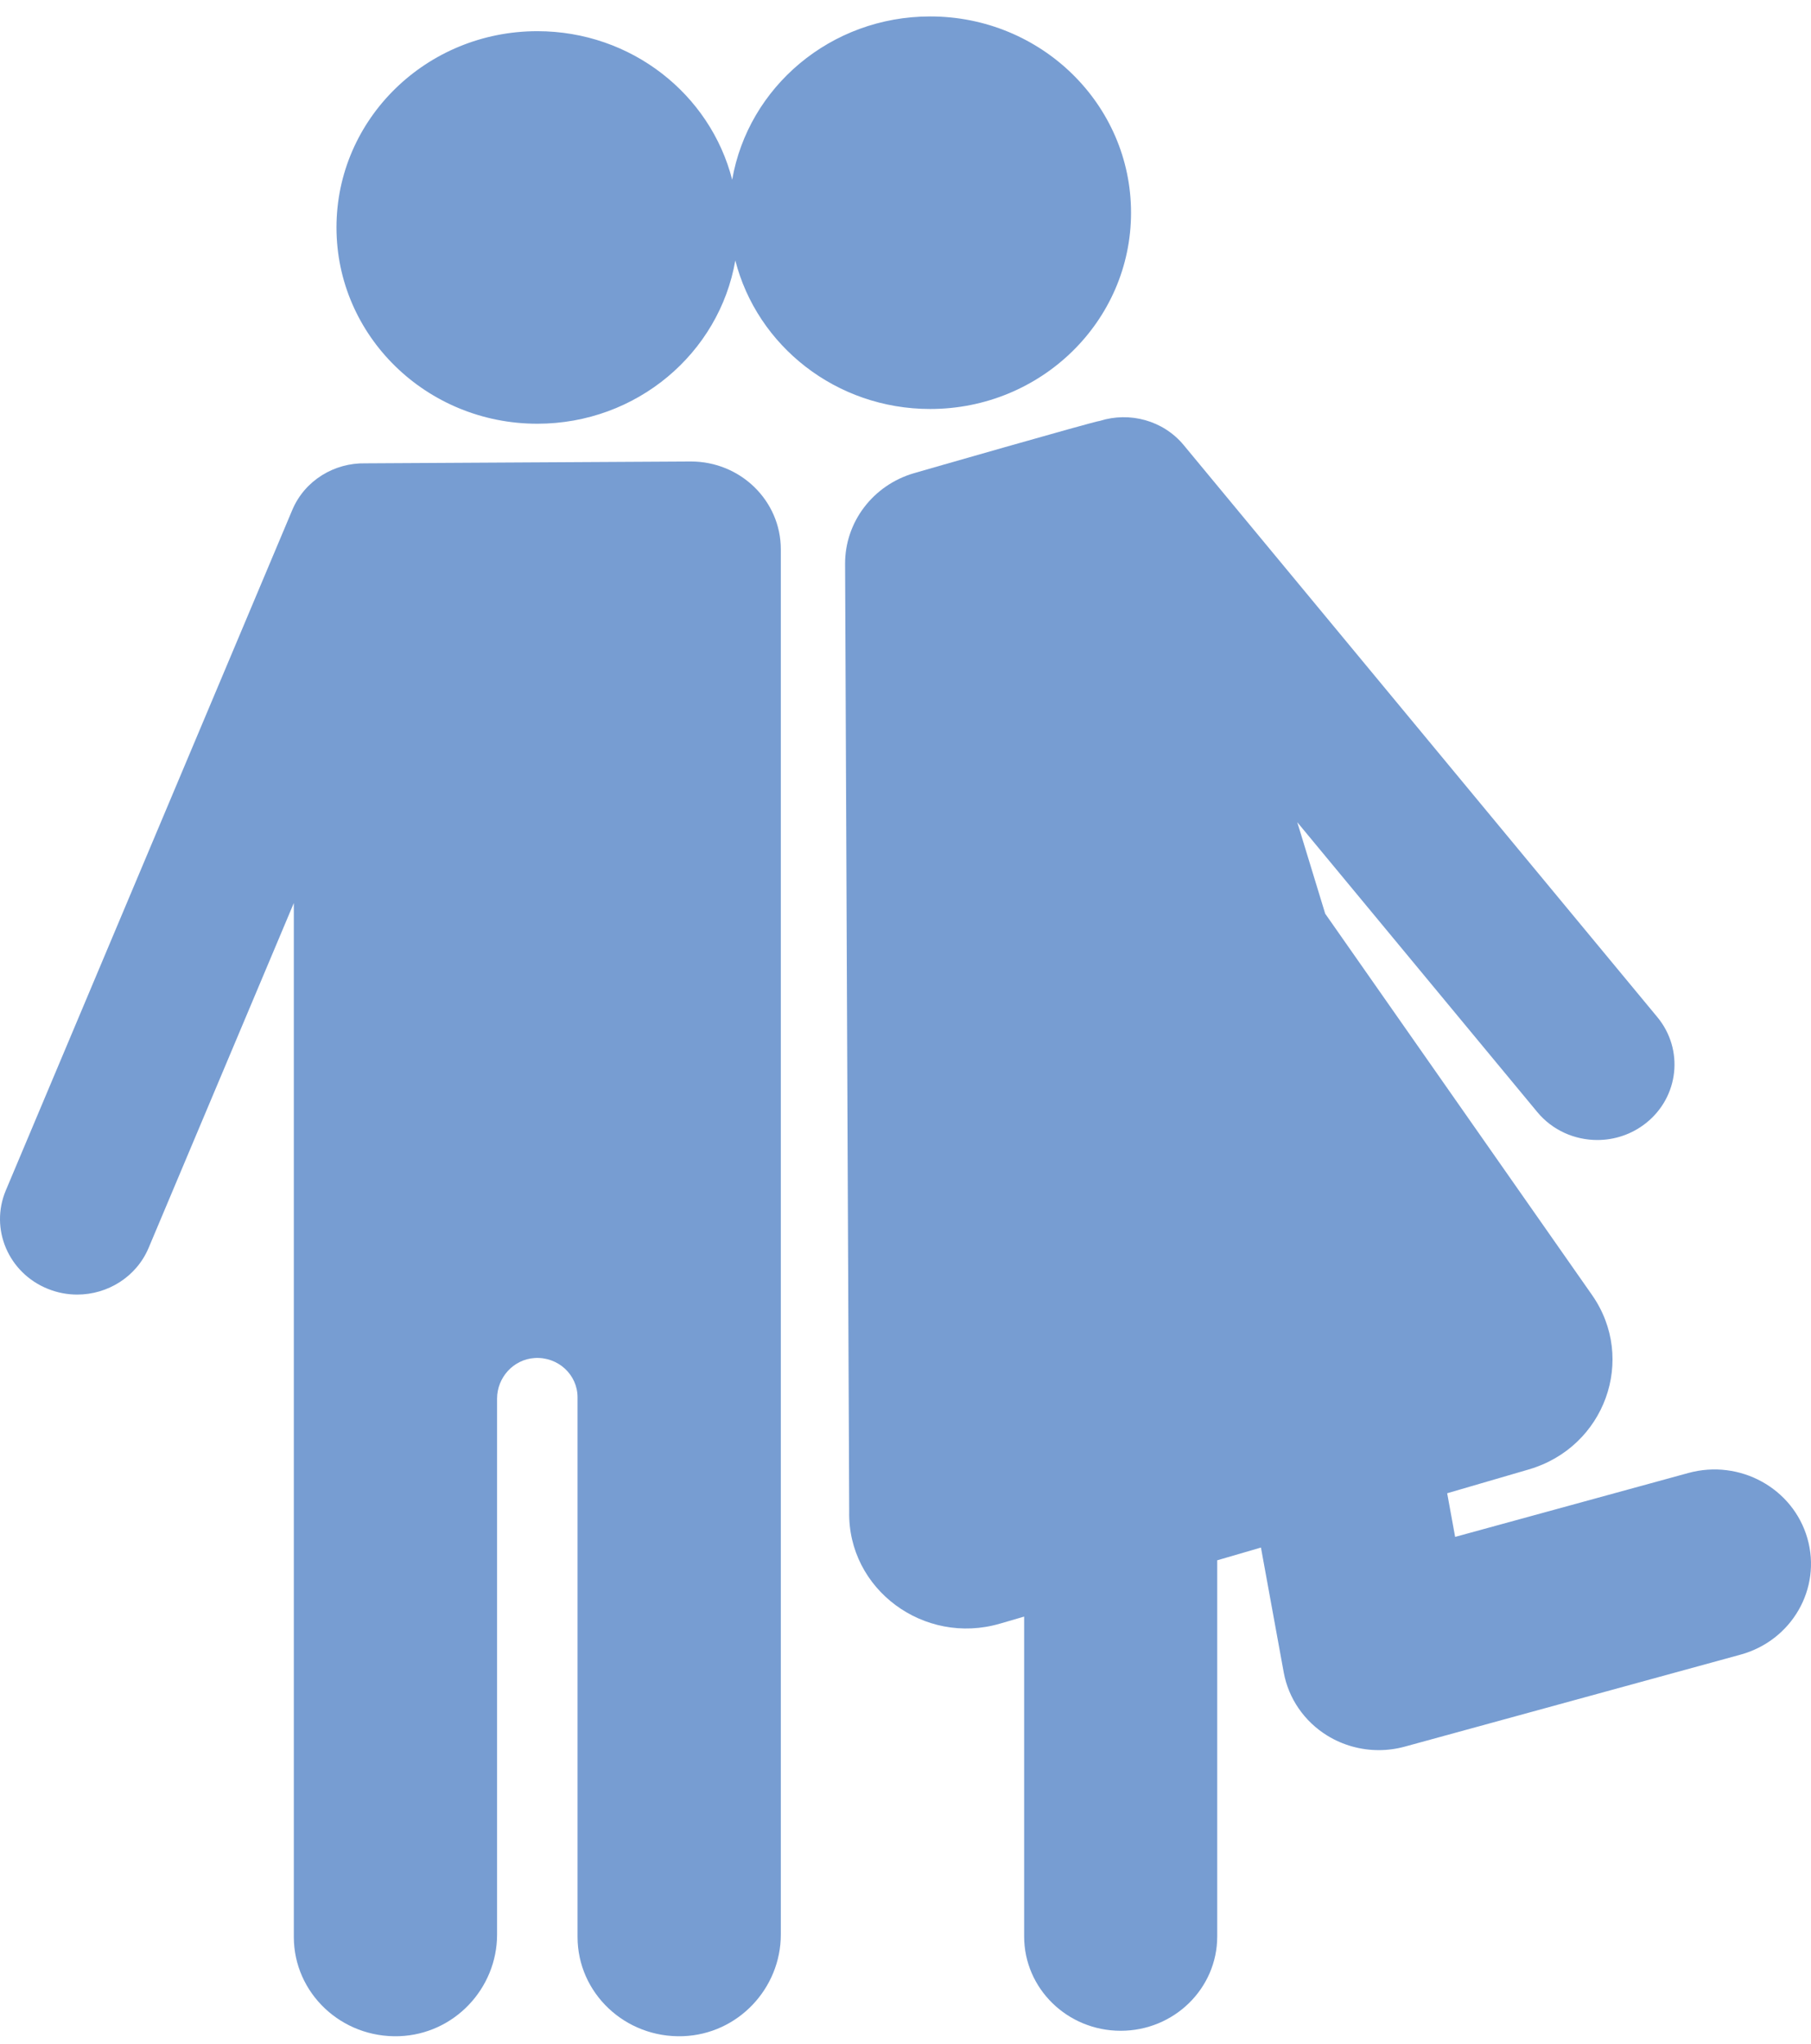
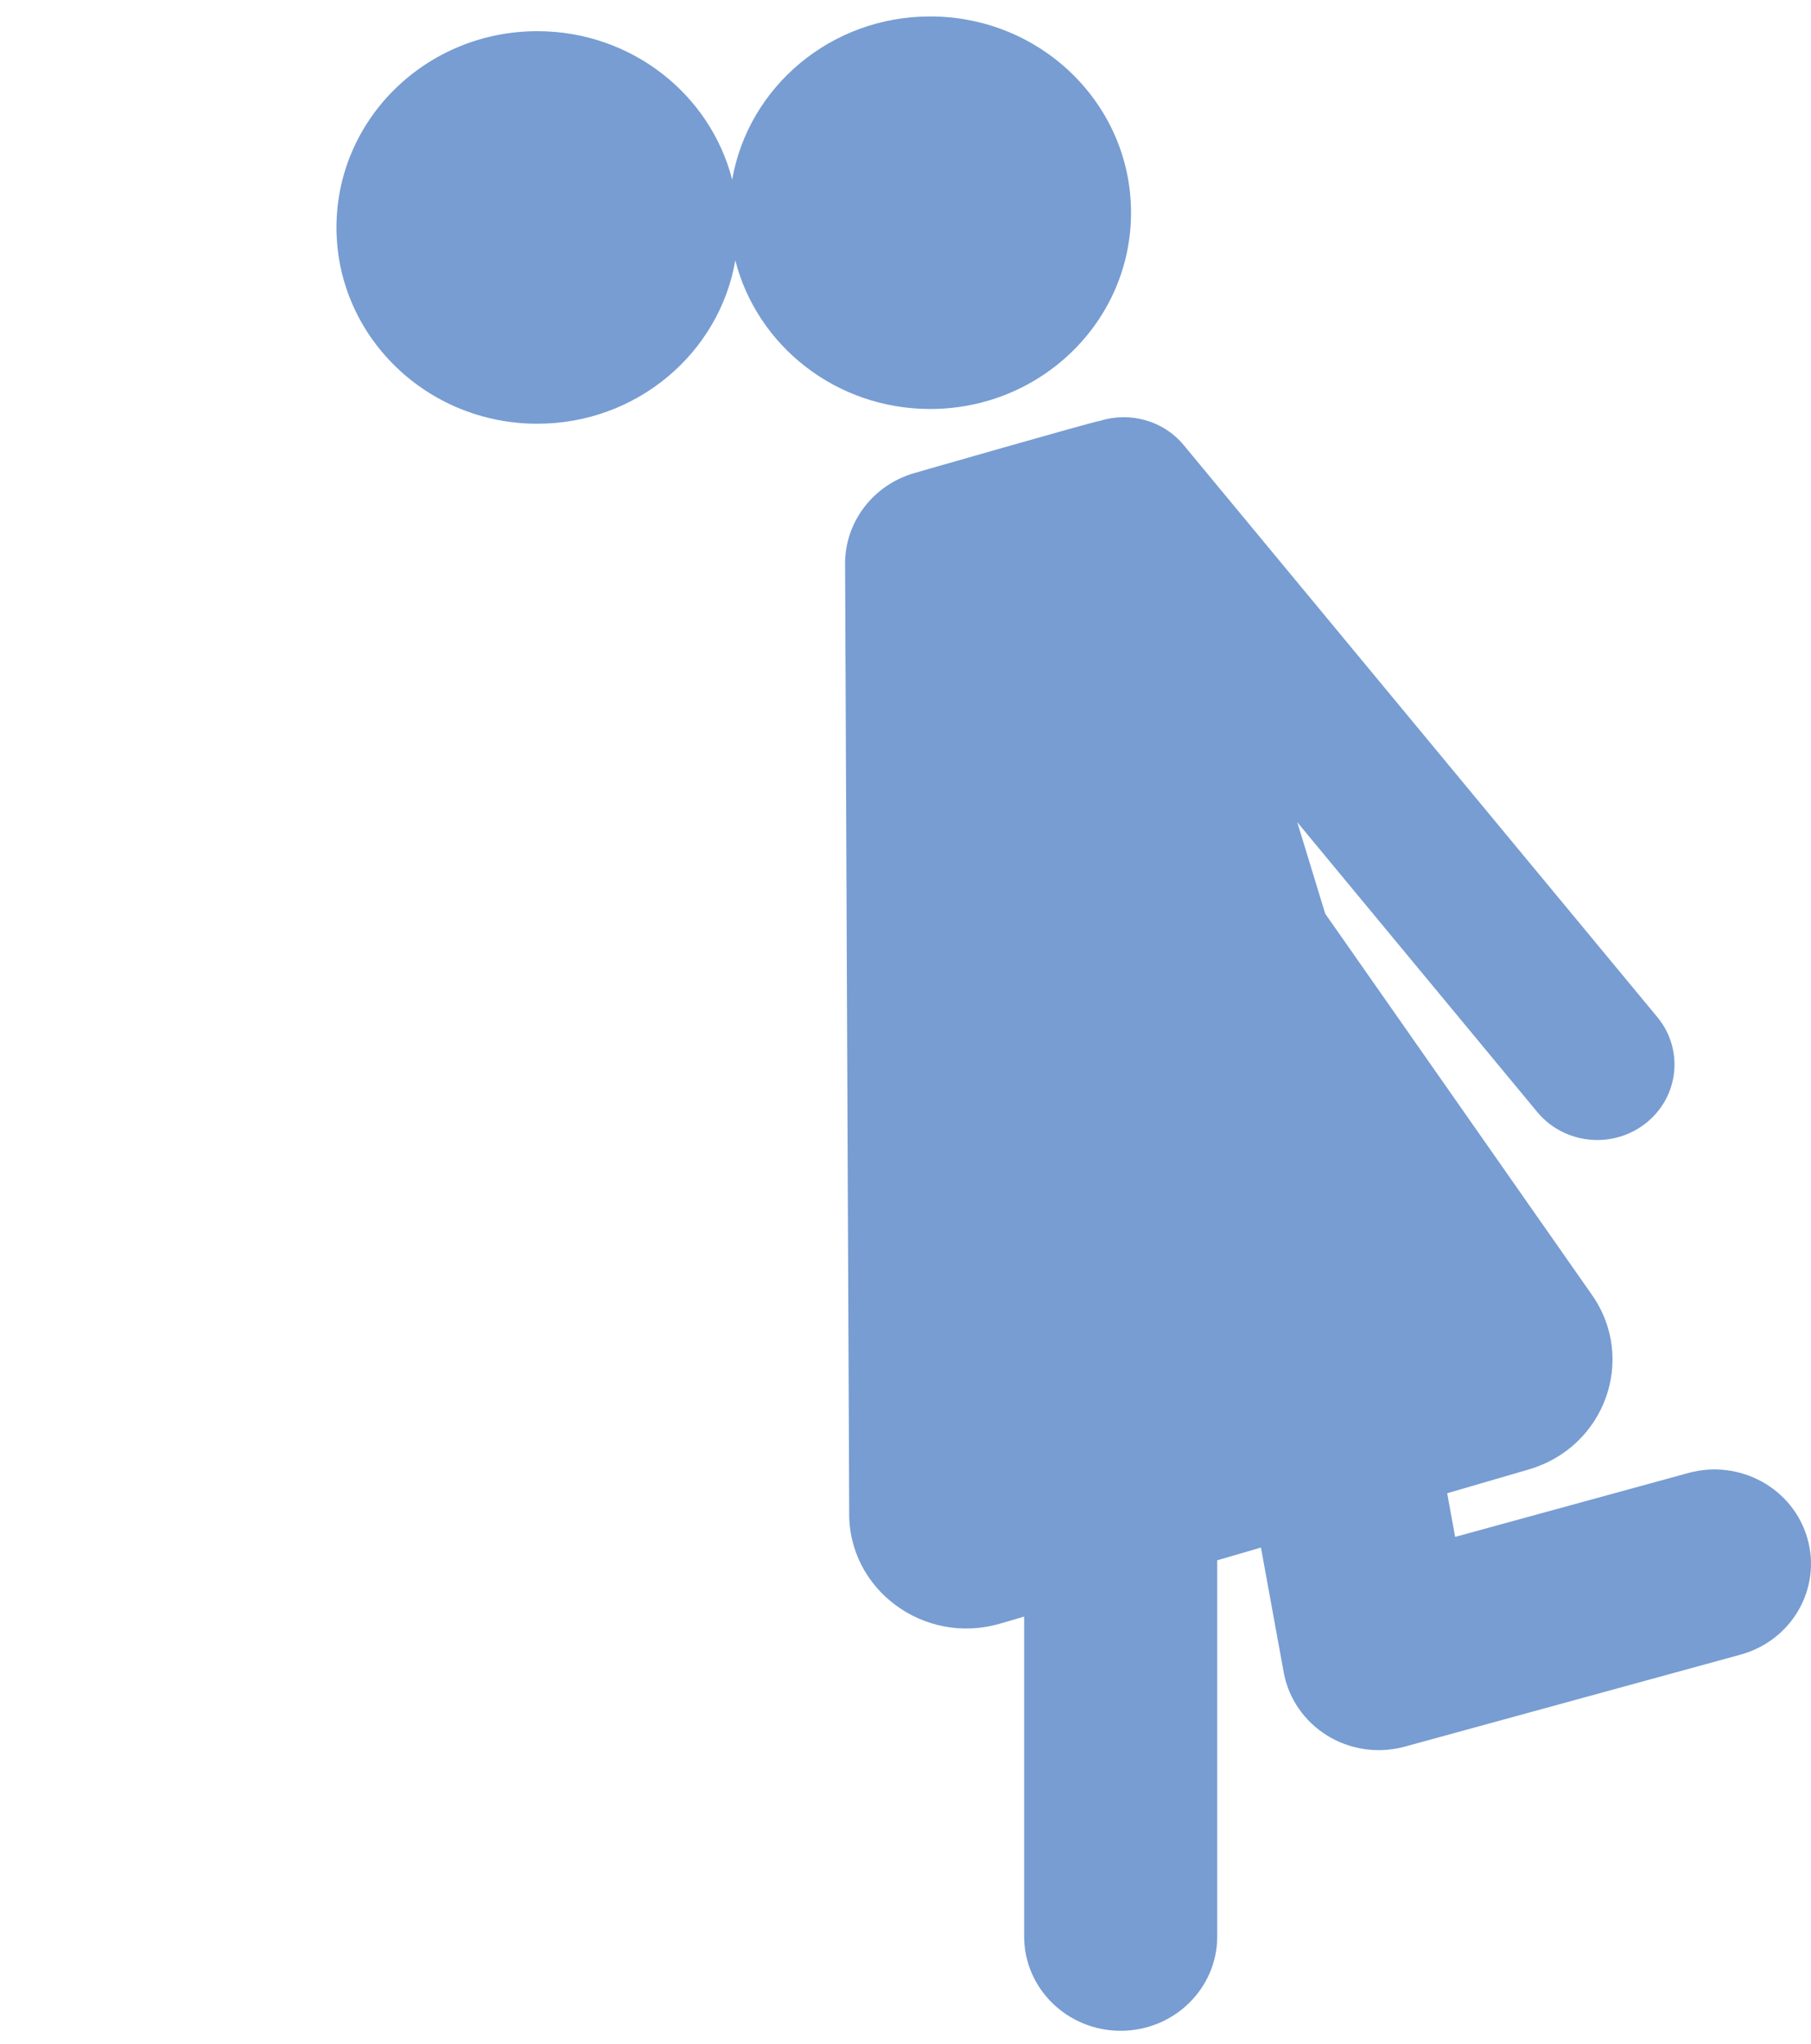
<svg xmlns="http://www.w3.org/2000/svg" width="78" height="88" viewBox="0 0 78 88" fill="none">
-   <path d="M29.759 19.872L15.738 19.951C14.403 19.922 13.126 20.683 12.588 21.961L0.251 51.258C-0.448 52.917 0.363 54.816 2.062 55.499C2.476 55.666 2.904 55.745 3.326 55.745C4.634 55.745 5.875 54.986 6.403 53.73L12.655 38.885V83.405C12.655 85.819 14.701 87.765 17.192 87.679C19.564 87.596 21.409 85.622 21.409 83.303V60.225C21.409 59.323 22.106 58.536 23.027 58.477C24.036 58.414 24.875 59.195 24.875 60.167V83.405C24.875 85.819 26.922 87.765 29.412 87.679C31.784 87.597 33.63 85.621 33.63 83.303V23.654C33.63 21.566 31.897 19.872 29.759 19.872Z" fill="#779DD2" />
  <path d="M48.714 9.159C48.714 4.491 44.842 0.708 40.063 0.708C35.779 0.708 32.227 3.747 31.535 7.739C30.596 4.065 27.196 1.343 23.143 1.343C18.364 1.343 14.492 5.126 14.492 9.795C14.492 14.463 18.364 18.246 23.143 18.246C27.426 18.246 30.979 15.206 31.67 11.215C32.61 14.889 36.009 17.611 40.063 17.611C44.842 17.611 48.714 13.828 48.714 9.159Z" fill="#779DD2" />
  <path d="M77.845 66.242C77.225 64.081 74.93 62.821 72.719 63.427L62.673 66.179L62.33 64.3L65.841 63.276C69.122 62.32 70.499 58.52 68.567 55.76L57.077 39.344L55.873 35.404L66.209 47.883C66.866 48.677 67.827 49.089 68.796 49.089C69.531 49.089 70.271 48.852 70.887 48.365C72.315 47.236 72.536 45.19 71.38 43.795L50.984 19.168C50.094 18.093 48.647 17.722 47.376 18.122C47.118 18.144 39.367 20.375 39.367 20.375C37.599 20.89 36.39 22.482 36.398 24.285L36.575 65.087C36.507 68.43 39.791 70.871 43.071 69.914L44.11 69.611V83.384C44.11 85.627 45.972 87.446 48.268 87.446C50.564 87.446 52.426 85.627 52.426 83.384V67.187L54.309 66.638L55.29 72.012C55.496 73.14 56.18 74.131 57.173 74.74C57.842 75.15 58.609 75.361 59.384 75.361C59.76 75.361 60.137 75.311 60.506 75.21L74.963 71.25C77.175 70.644 78.465 68.402 77.845 66.242Z" fill="#779DD2" />
</svg>